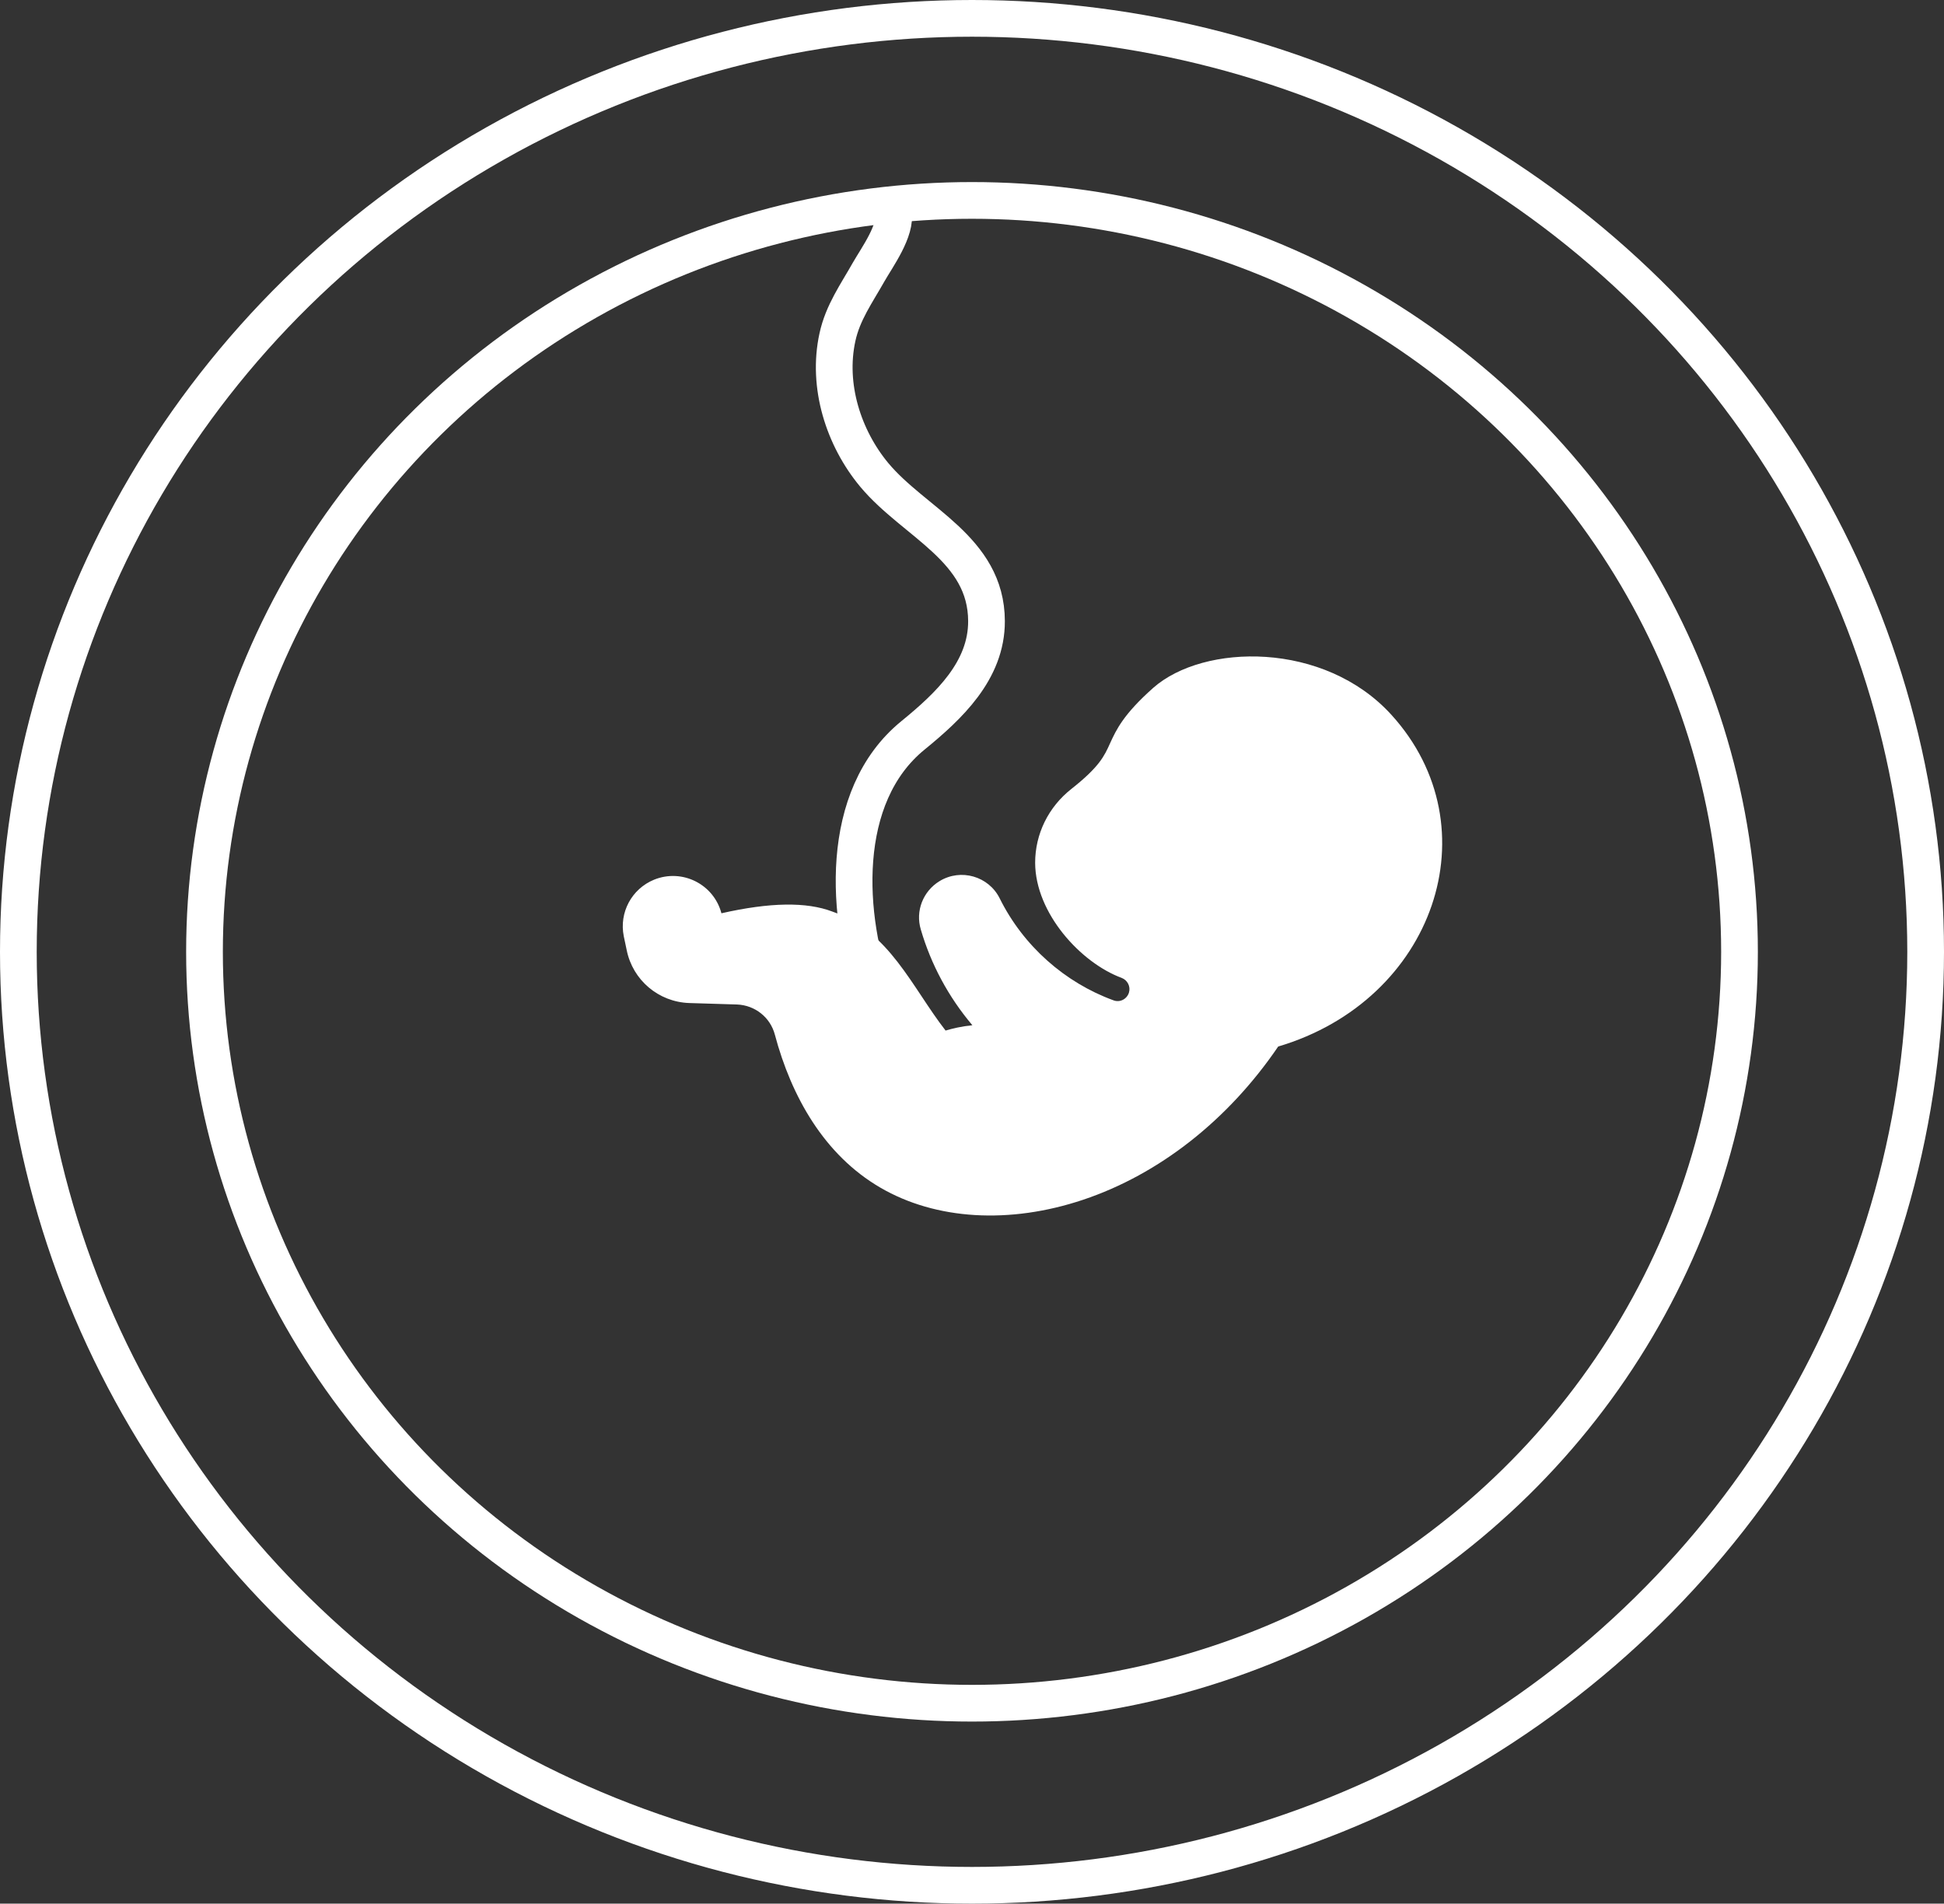
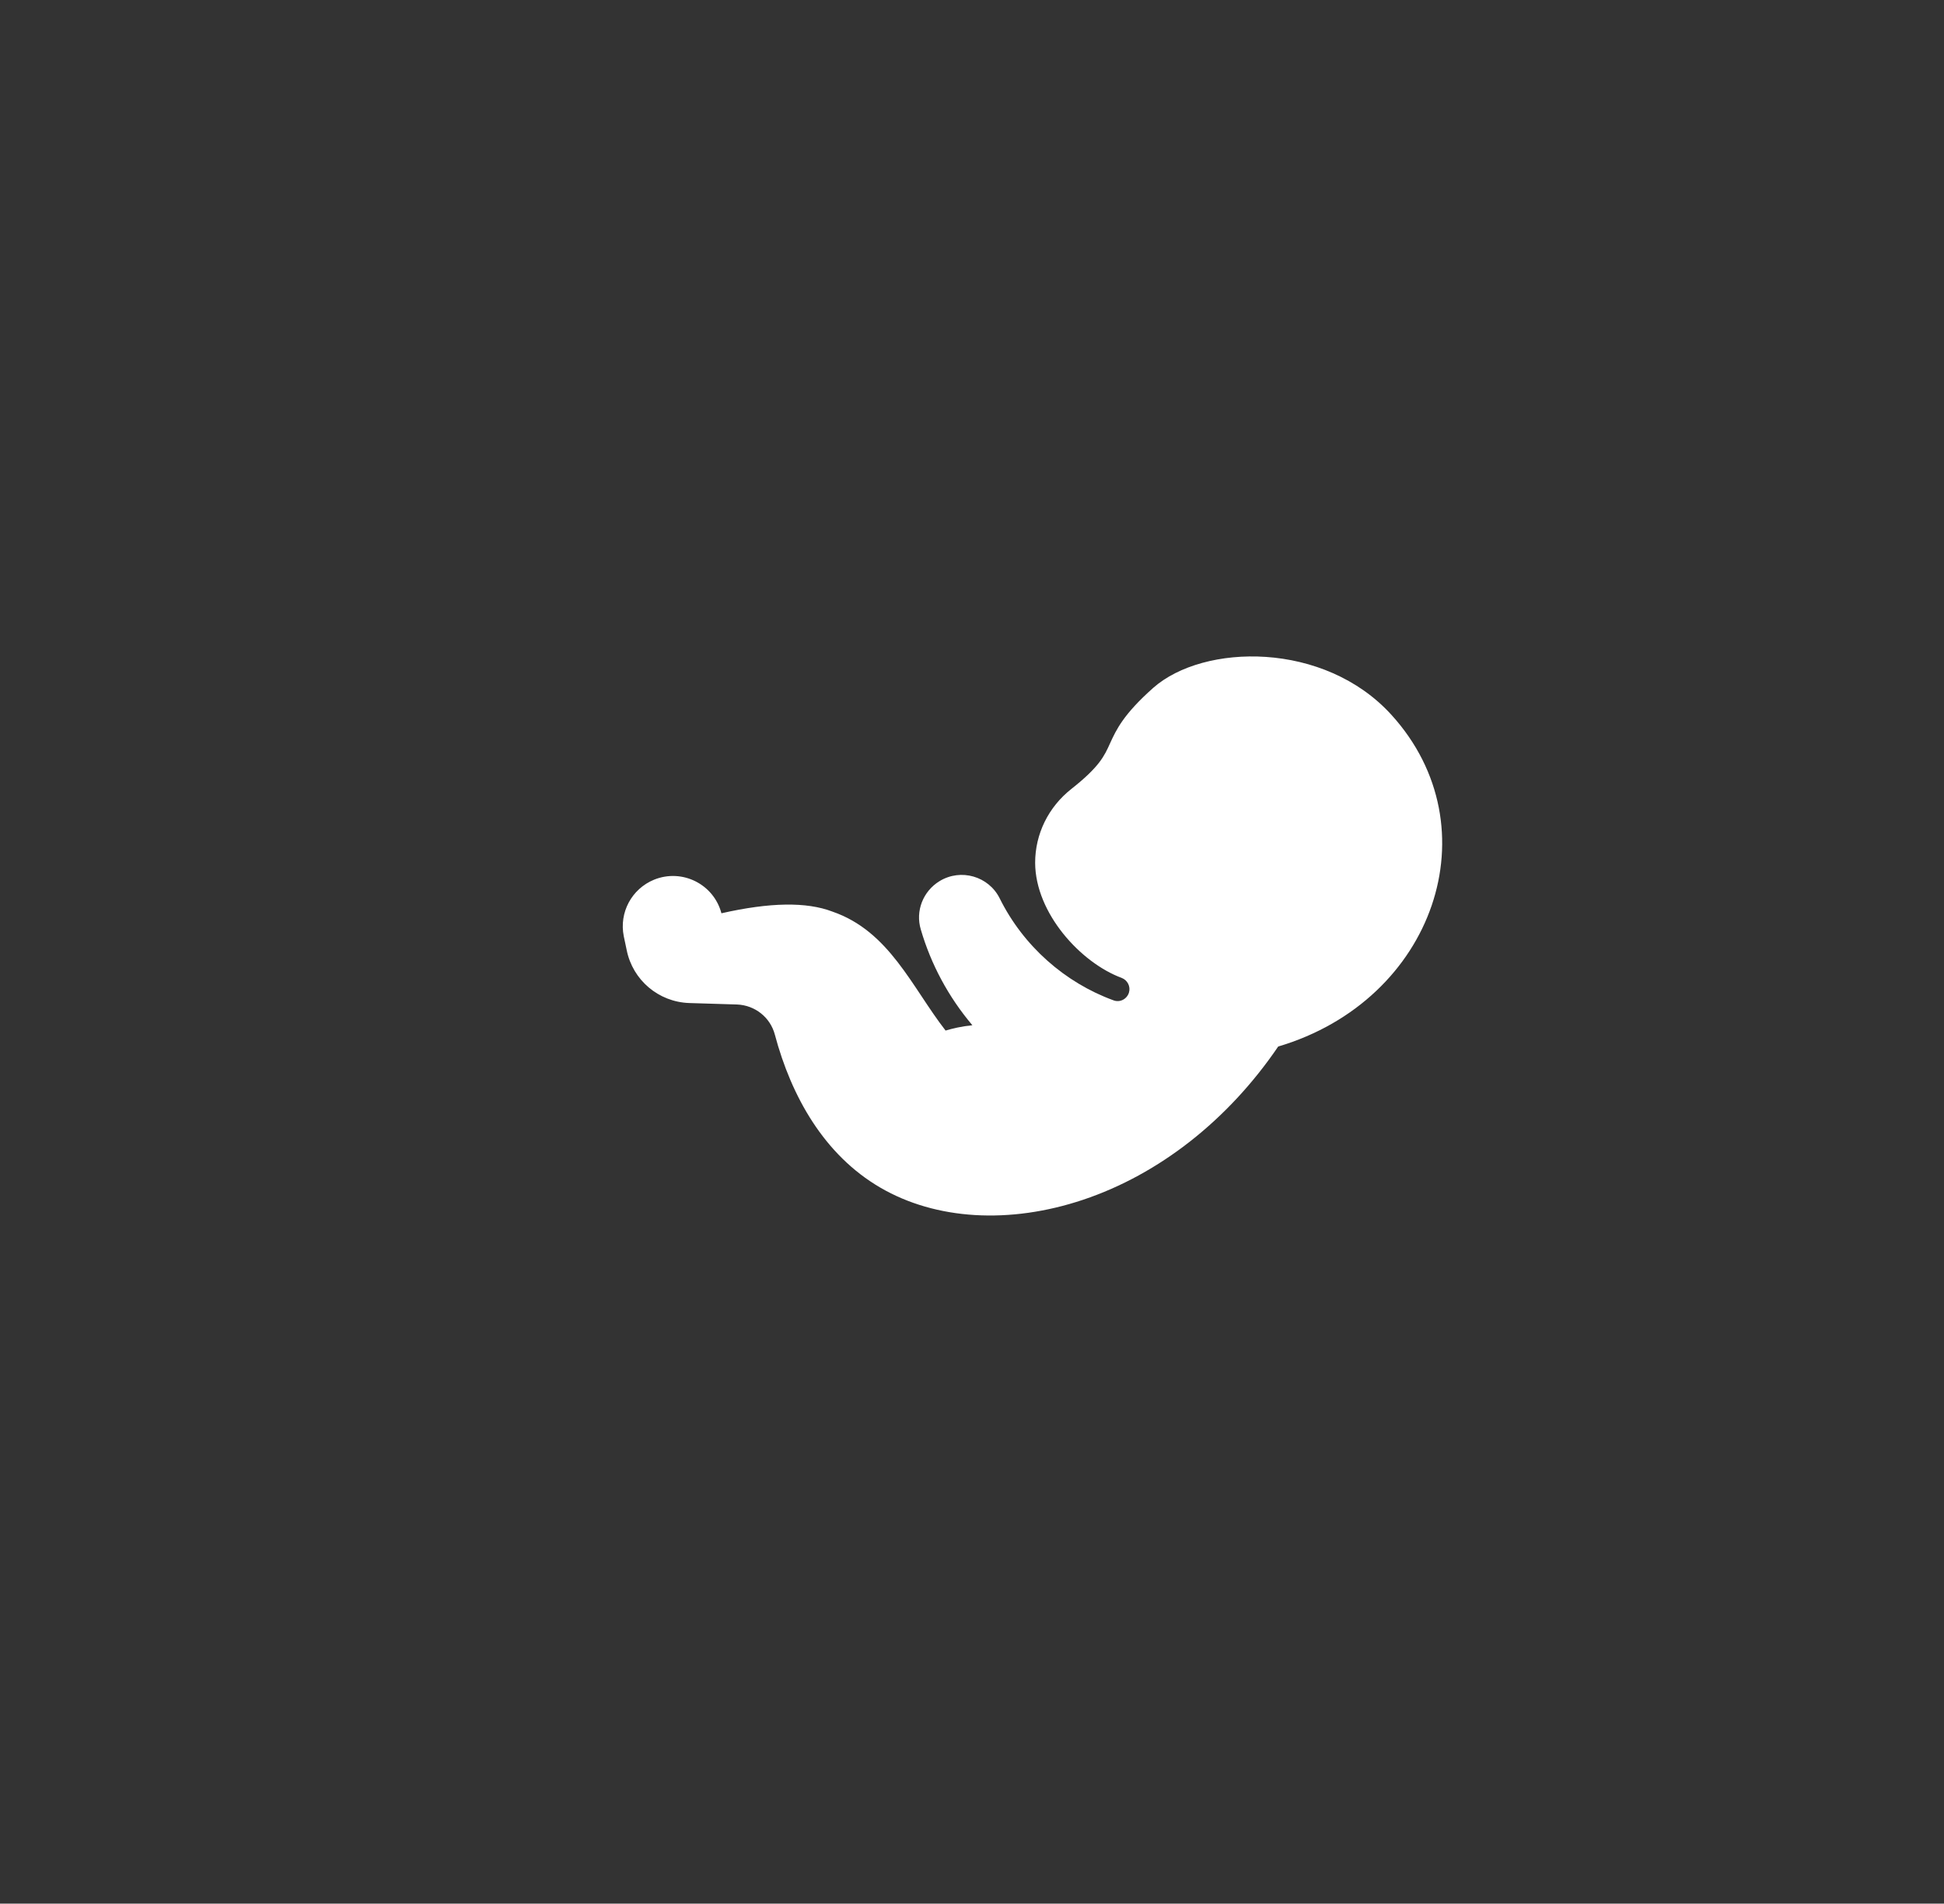
<svg xmlns="http://www.w3.org/2000/svg" version="1.1" id="Layer_1" x="0px" y="0px" viewBox="0 0 105.9 103.72" style="enable-background:new 0 0 105.9 103.72;" xml:space="preserve">
  <rect x="0" y="0" width="105.9" height="103.72" fill="#333333" stroke="none" />
  <style type="text/css">
	.st0{clip-path:url(#SVGID_00000162325231496405368610000008986405098596716954_);fill:#CD3048;}
	.st1{clip-path:url(#SVGID_00000153687849122546008450000012191685708706629762_);fill:#EBBCC6;}
	.st2{clip-path:url(#SVGID_00000145751433465015523760000011294414852752646540_);fill:#FEF3F7;}
	.st3{clip-path:url(#SVGID_00000142866944729819559880000006642371994704024214_);fill:#320D6D;}
	.st4{clip-path:url(#SVGID_00000165235637153696508200000003990676138796891560_);fill:#94E8B4;}
	.st5{clip-path:url(#SVGID_00000138533288646233653790000000263140081031279259_);fill:#B61E42;}
	.st6{fill:none;stroke:#320D6D;stroke-width:2;stroke-linecap:round;stroke-linejoin:round;stroke-miterlimit:10;}
	.st7{fill:#CD3048;}
	.st8{fill:none;stroke:#FFFFFF;stroke-width:2;stroke-linecap:round;stroke-linejoin:round;stroke-miterlimit:10;}
	
		.st9{fill:none;stroke:#FFFFFF;stroke-width:2;stroke-linecap:round;stroke-linejoin:round;stroke-miterlimit:10;stroke-dasharray:1,3;}
	.st10{fill:#FFFFFF;}
	
		.st11{fill:none;stroke:#320D6D;stroke-width:2;stroke-linecap:round;stroke-linejoin:round;stroke-miterlimit:10;stroke-dasharray:1,3;}
	.st12{fill:none;stroke:#B61E42;stroke-width:2;stroke-linecap:round;stroke-linejoin:round;stroke-miterlimit:10;}
	
		.st13{fill:none;stroke:#B61E42;stroke-width:2;stroke-linecap:round;stroke-linejoin:round;stroke-miterlimit:10;stroke-dasharray:1,3;}
	.st14{fill:#A77BF7;}
	.st15{fill:#B61E42;}
	.st16{fill:#2B37AE;}
	.st17{fill:#588DFF;}
	.st18{fill:#4ACDD3;}
	.st19{fill:none;stroke:#2B37AE;stroke-linecap:round;stroke-linejoin:round;stroke-miterlimit:10;}
	.st20{fill:none;stroke:#320D6D;stroke-linecap:round;stroke-linejoin:round;stroke-miterlimit:10;}
	.st21{fill:#2B37AE;stroke:#2B37AE;stroke-width:2;stroke-miterlimit:10;}
	.st22{fill:#FFFFFF;stroke:#B61E42;stroke-width:2;stroke-linecap:round;stroke-linejoin:round;stroke-miterlimit:10;}
	.st23{fill:none;stroke:#FFFFFF;stroke-width:2;stroke-linecap:round;stroke-miterlimit:10;}
</style>
  <g>
    <path class="st10" d="M75.8,38.95c-3.66-4.03-10.23-3.9-12.98-1.47c-1.63,1.45-2.01,2.28-2.35,3.02c-0.31,0.69-0.58,1.28-2.1,2.48   c-1.26,0.99-1.98,2.46-1.98,4.03c0.01,2.75,2.49,5.45,4.71,6.27c0.32,0.12,0.5,0.47,0.4,0.8c-0.11,0.36-0.5,0.56-0.85,0.42   c-2.63-0.96-4.9-2.95-6.19-5.55c-0.6-1.21-2.12-1.65-3.28-0.94c-0.9,0.55-1.32,1.63-1.02,2.63c0.55,1.89,1.5,3.67,2.81,5.22   c-0.59,0.06-1.09,0.18-1.46,0.29c-1.84-2.37-3.06-5.41-6.16-6.48c-1.41-0.54-3.4-0.51-6.05,0.09c-0.42-1.59-2.14-2.45-3.67-1.83   c-1.22,0.5-1.91,1.79-1.65,3.08l0.16,0.76c0.33,1.63,1.73,2.82,3.4,2.88c0.42,0.02,2.18,0.06,2.61,0.08   c0.98,0.04,1.81,0.7,2.06,1.64c0.9,3.38,2.69,6.56,5.75,8.34c3.02,1.76,7.04,2,11.04,0.66c4.15-1.39,7.91-4.35,10.63-8.35   C78.14,54.5,81.36,45.07,75.8,38.95z" />
-     <path class="st23" d="M47.71,54.42c-1.66-4.44-2.05-11.03,2.02-14.35c1.95-1.59,4.02-3.53,4.01-6.23   c-0.01-3.94-3.93-5.35-6.11-7.96c-1.68-2.02-2.59-4.86-2.01-7.51c0.29-1.34,1.04-2.38,1.7-3.55c0.45-0.79,1.54-2.28,1.34-3.26" />
-     <ellipse class="st8" cx="52.95" cy="51.86" rx="41.81" ry="40.94" />
-     <ellipse class="st8" cx="52.95" cy="51.86" rx="51.95" ry="50.86" />
  </g>
</svg>